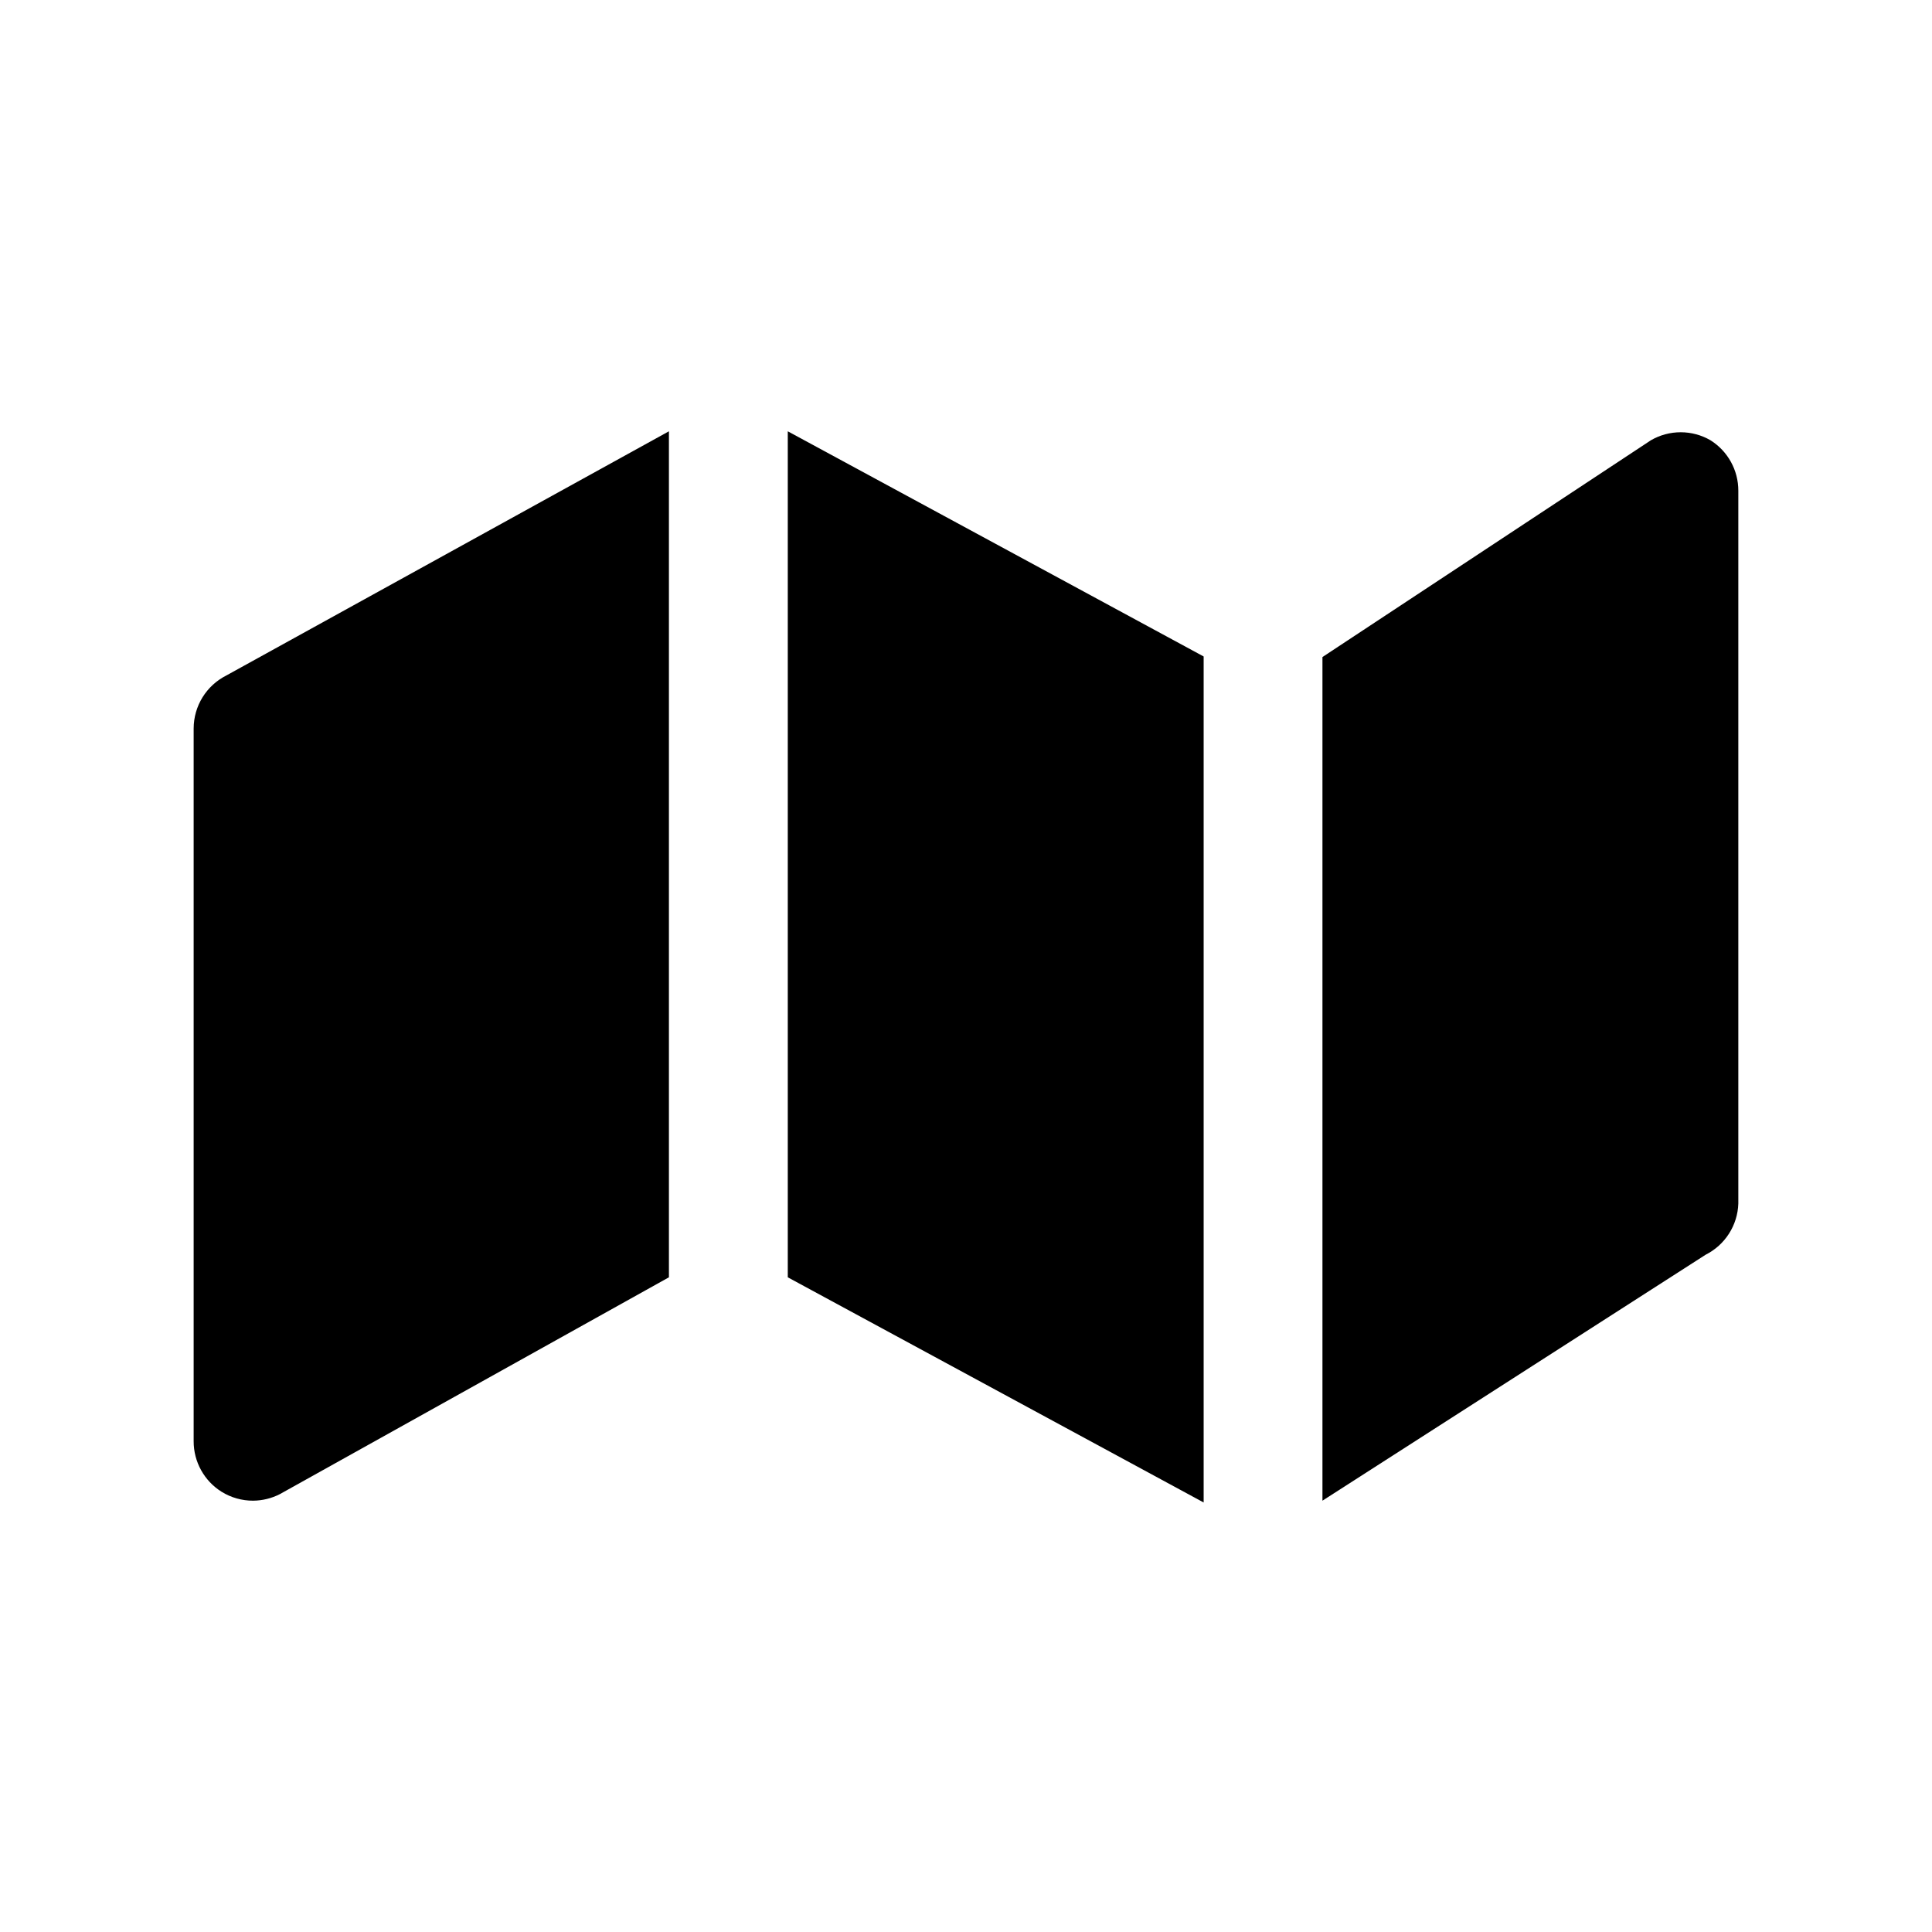
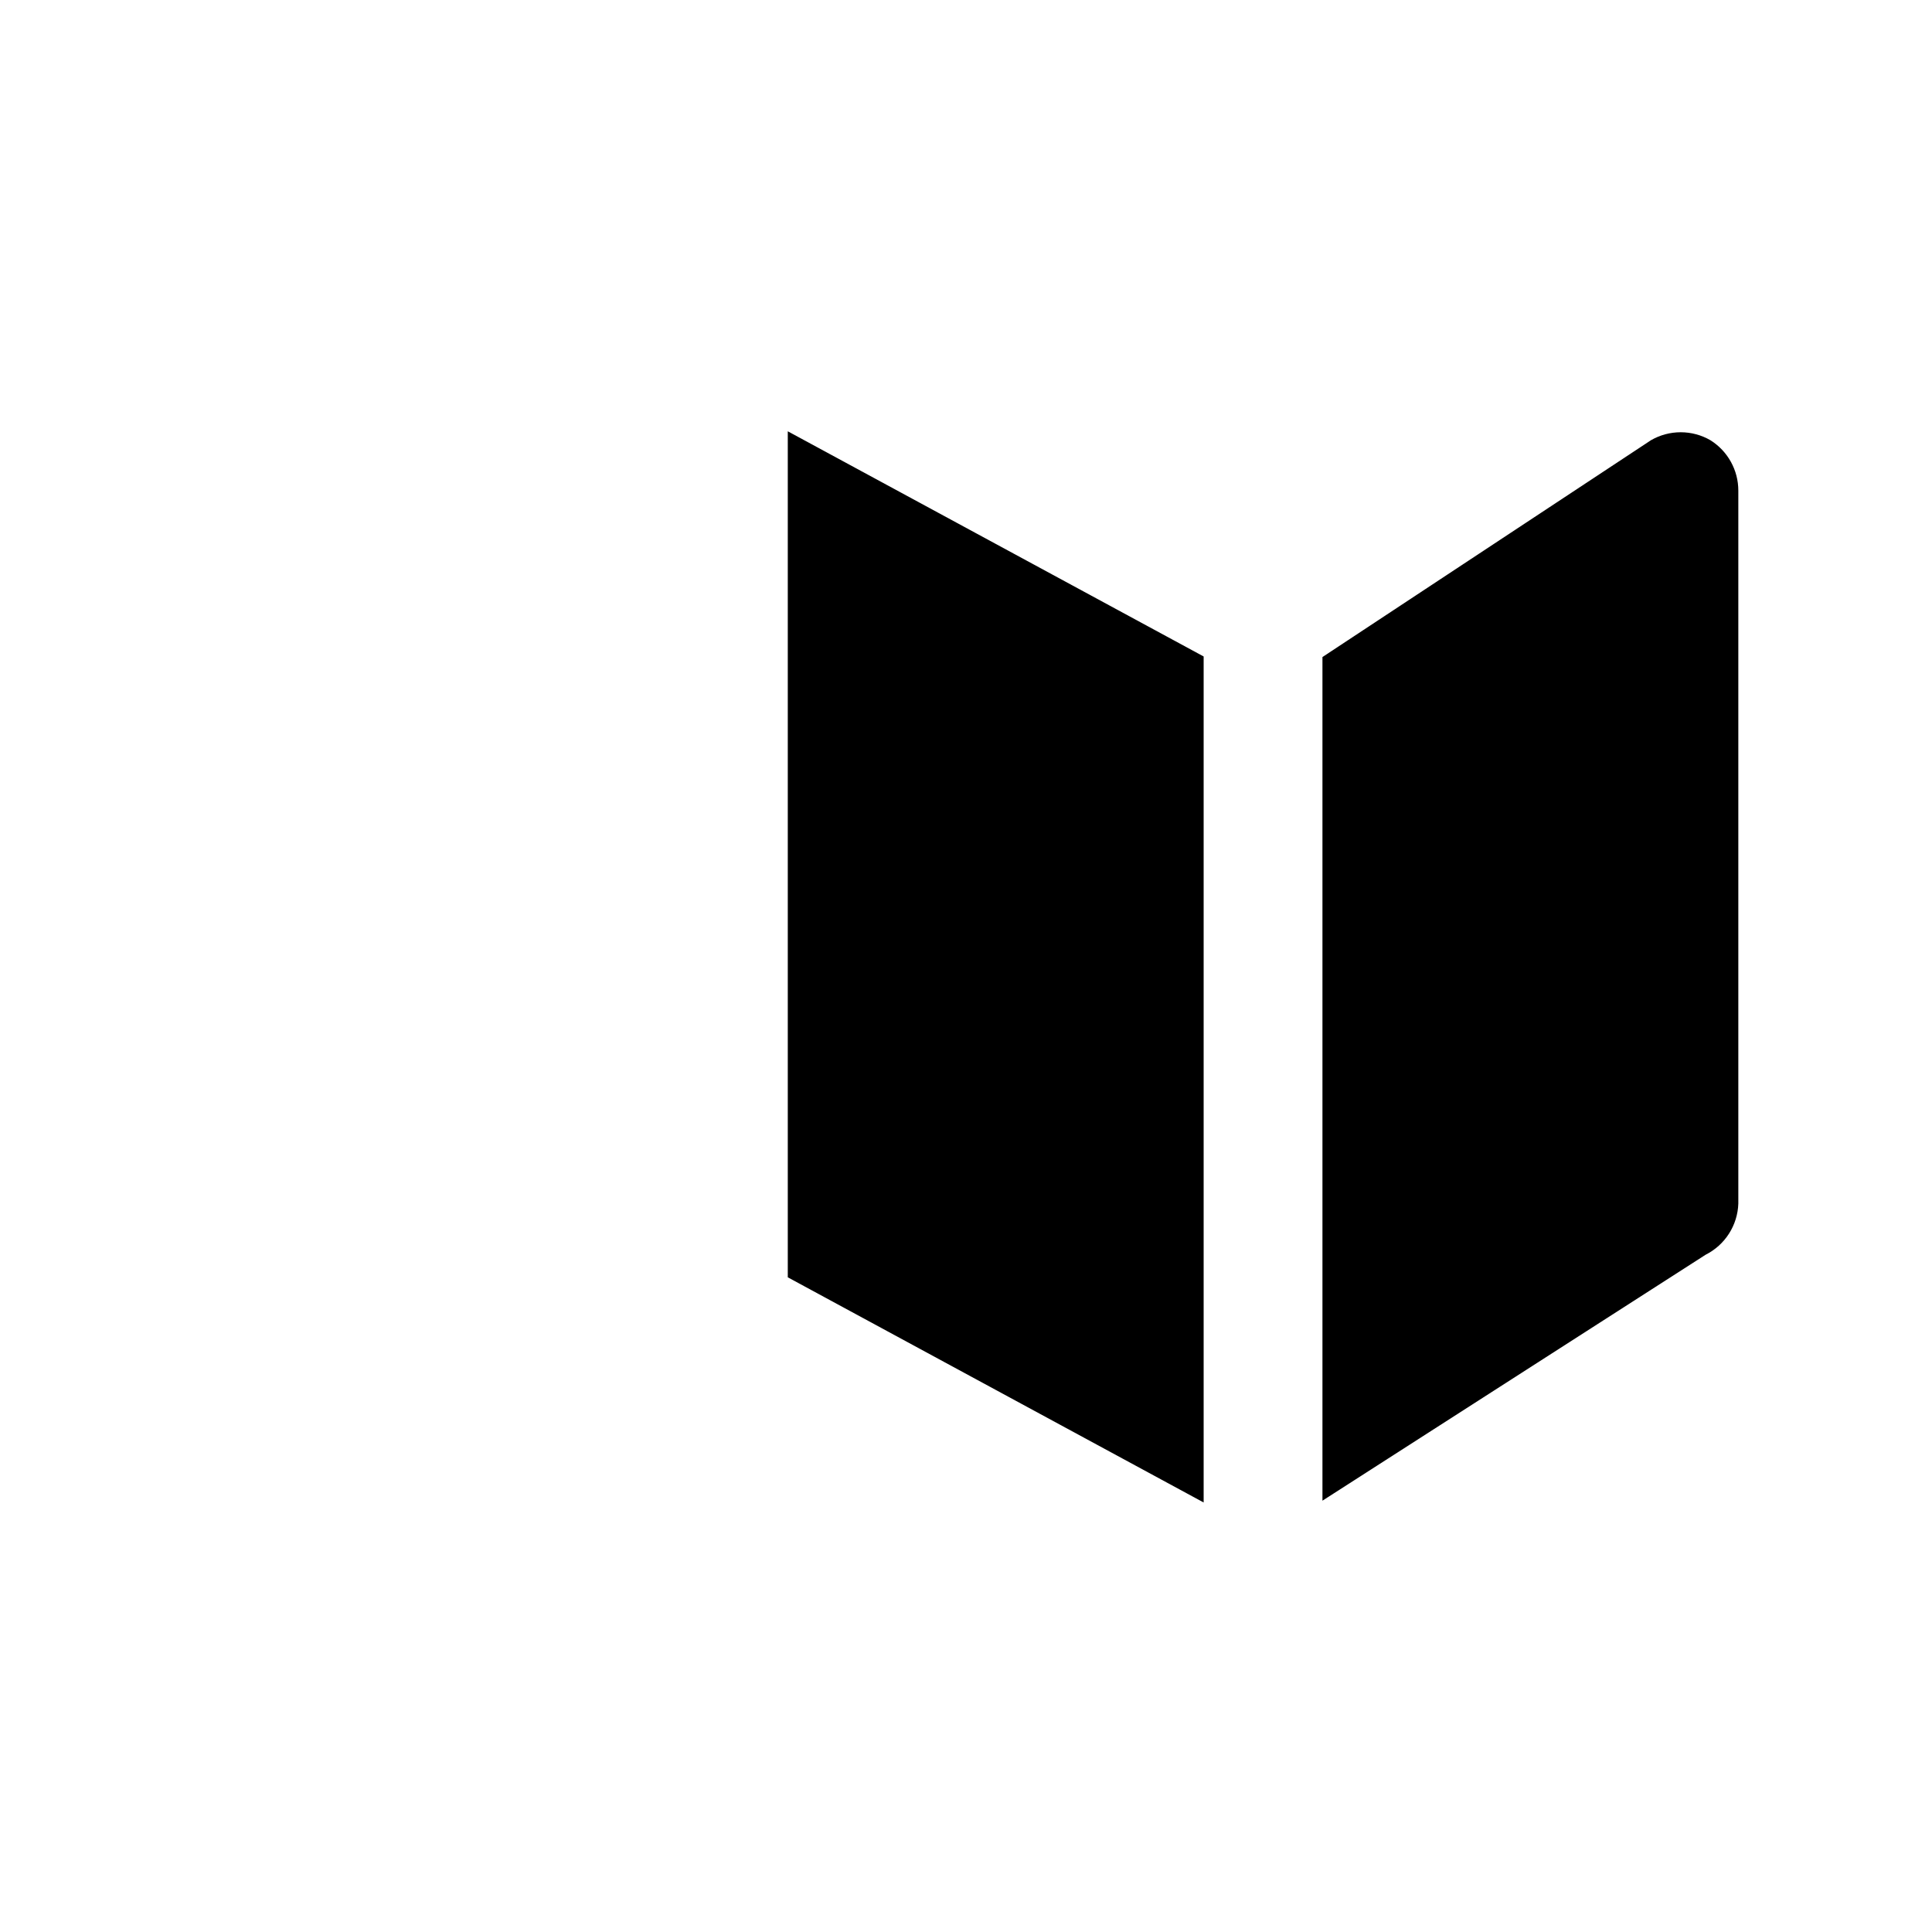
<svg xmlns="http://www.w3.org/2000/svg" fill="#000000" width="800px" height="800px" version="1.1" viewBox="144 144 512 512">
  <g>
    <path d="m352.77 482.5 110.21 59.672v-224.2l-110.21-59.672z" />
-     <path d="m195.32 337.02v188.93c-0.008 5.441 2.789 10.5 7.402 13.383 2.504 1.555 5.394 2.371 8.344 2.363 2.465-0.016 4.891-0.609 7.086-1.73l103.12-57.469v-224.2l-117.29 64.711c-2.594 1.309-4.777 3.309-6.309 5.781-1.527 2.473-2.34 5.32-2.352 8.23z" />
    <path d="m597.27 260.66c-2.391-1.383-5.106-2.109-7.871-2.109-2.762 0-5.477 0.727-7.871 2.109l-87.066 57.465v223.57l101.55-65.18c2.527-1.273 4.664-3.199 6.188-5.582 1.523-2.383 2.379-5.133 2.473-7.957v-188.93c0.012-5.441-2.789-10.5-7.402-13.383z" />
  </g>
</svg>